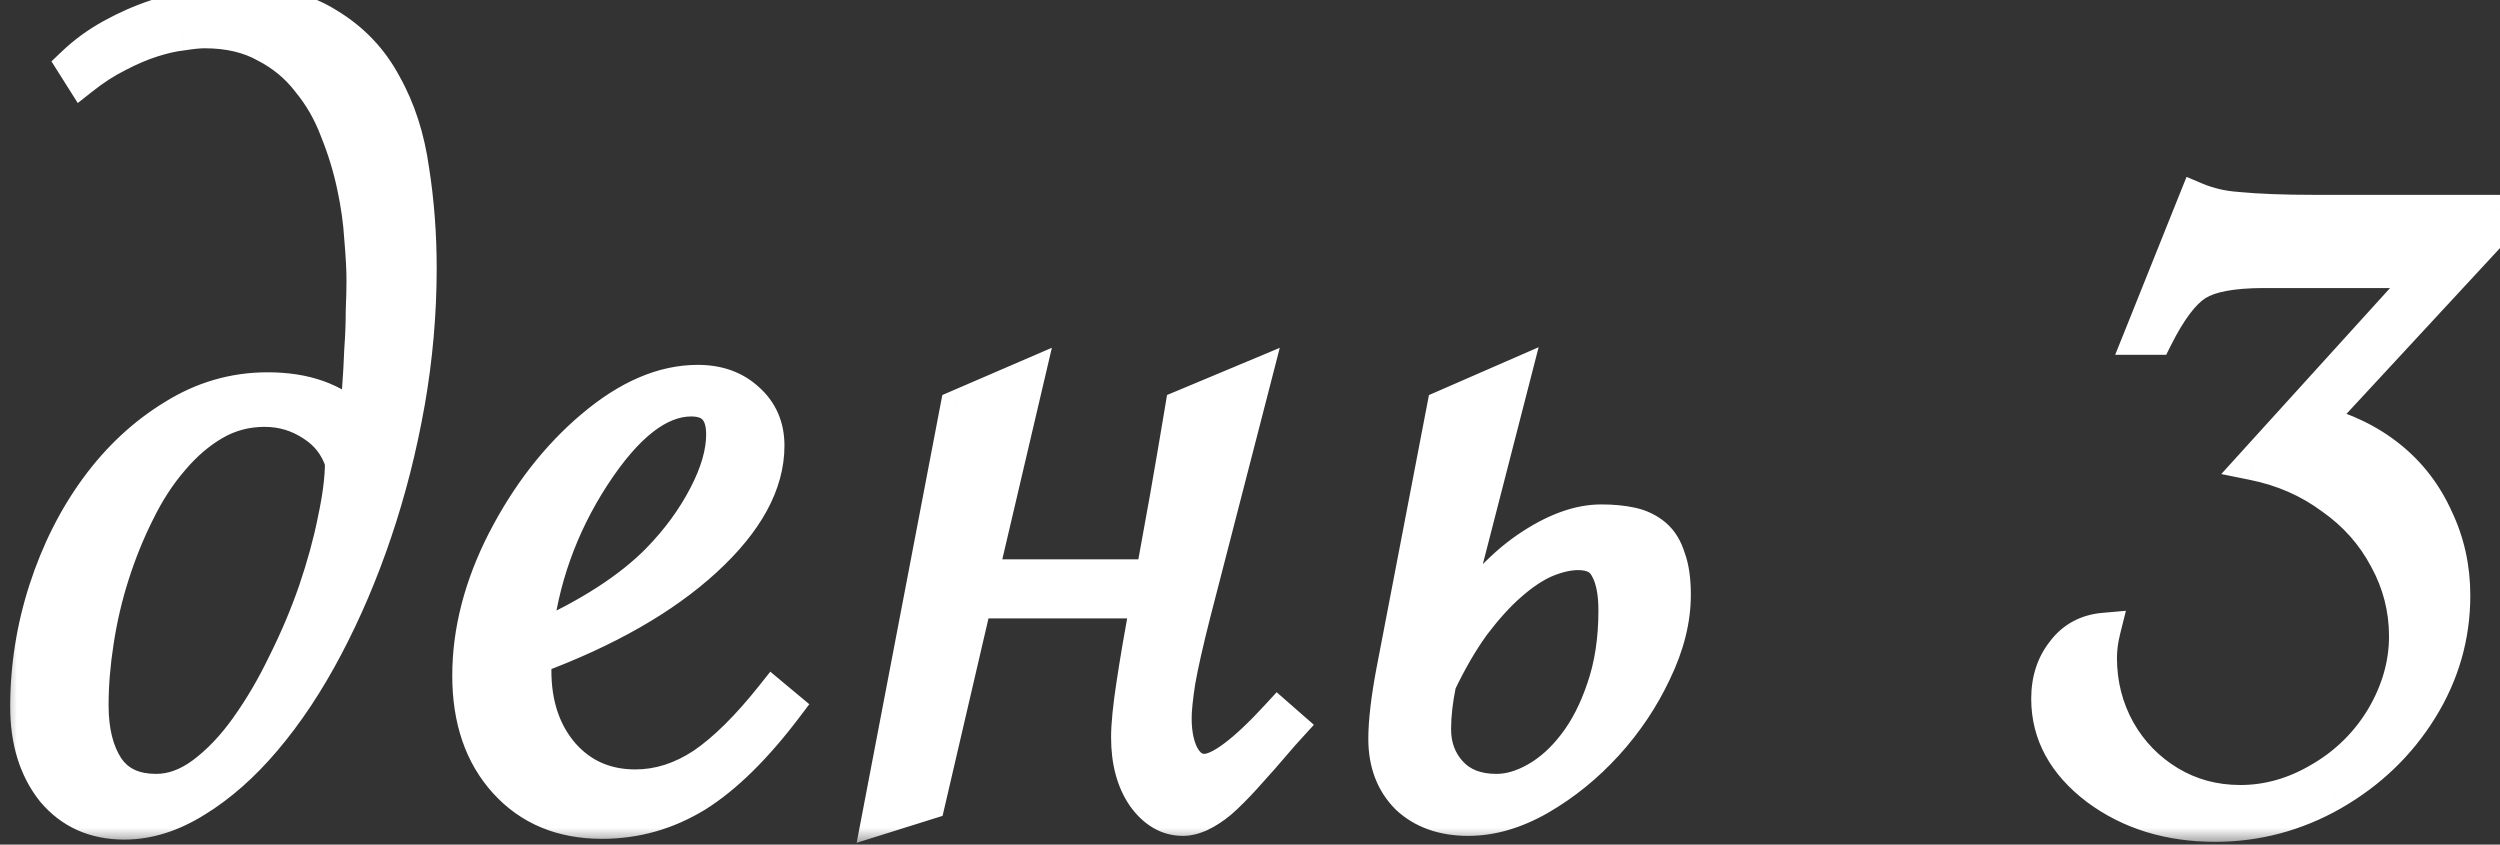
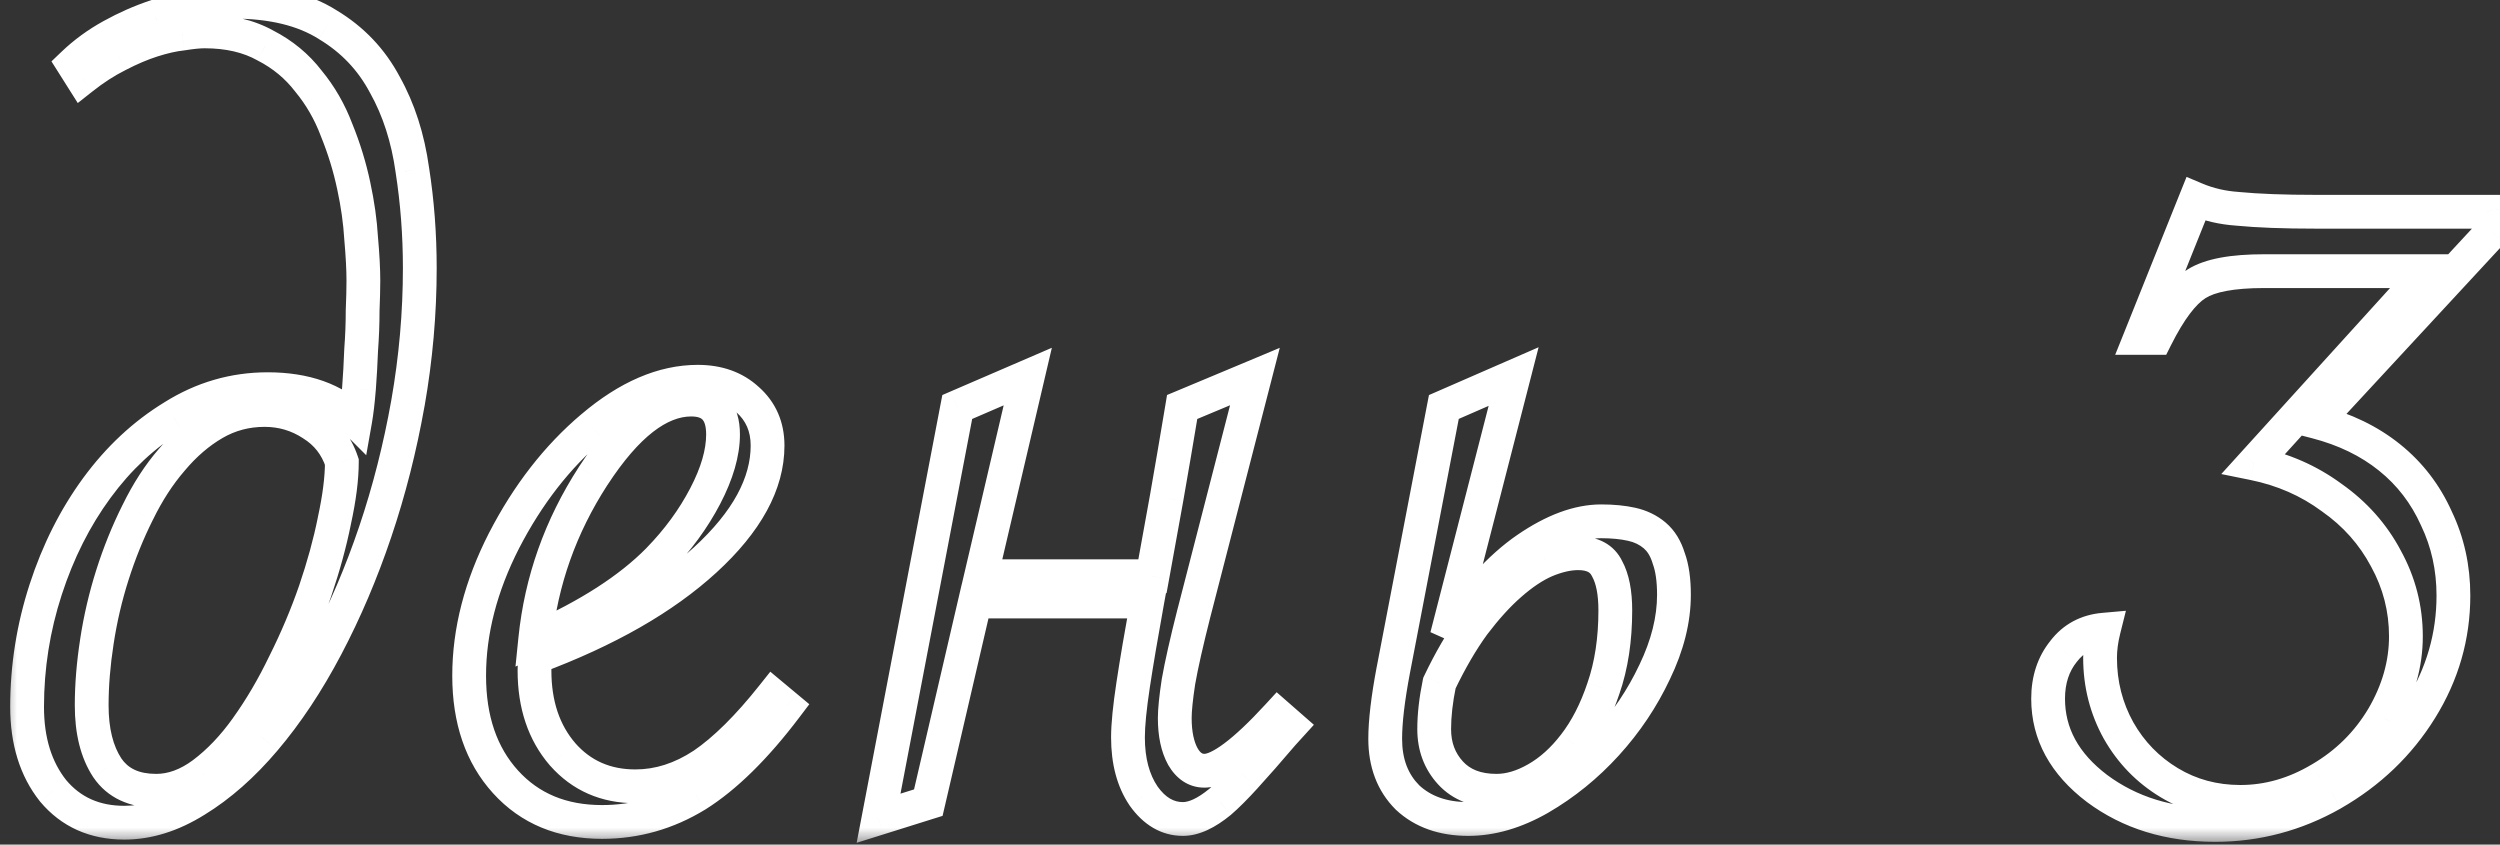
<svg xmlns="http://www.w3.org/2000/svg" width="74" height="25" viewBox="0 0 74 25" fill="none">
  <rect x="0" y="0" width="74" height="25" fill="#333333" stroke="none" />
  <mask id="path-1-outside-1_2144_3600" maskUnits="userSpaceOnUse" x="0" y="-1" width="75" height="26" fill="black">
    <rect fill="white" y="-1" width="75" height="26" />
    <path d="M3.681 24.352C2.802 24.352 2.099 24.037 1.571 23.407C1.059 22.762 0.802 21.935 0.802 20.924C0.802 19.737 0.985 18.58 1.352 17.452C1.718 16.324 2.223 15.321 2.868 14.442C3.512 13.563 4.267 12.86 5.131 12.332C5.995 11.79 6.925 11.52 7.921 11.52C9.035 11.52 9.899 11.827 10.514 12.442C10.558 12.193 10.595 11.886 10.624 11.52C10.653 11.139 10.675 10.751 10.69 10.355C10.719 9.959 10.734 9.579 10.734 9.212C10.748 8.846 10.756 8.546 10.756 8.312C10.756 7.975 10.734 7.557 10.69 7.059C10.661 6.561 10.587 6.041 10.47 5.499C10.353 4.942 10.185 4.393 9.965 3.851C9.76 3.309 9.481 2.826 9.13 2.401C8.793 1.961 8.368 1.61 7.855 1.346C7.357 1.068 6.757 0.929 6.054 0.929C5.893 0.929 5.673 0.951 5.395 0.995C5.131 1.024 4.838 1.09 4.516 1.192C4.193 1.295 3.849 1.441 3.483 1.632C3.131 1.808 2.78 2.035 2.428 2.313L2.165 1.896C2.501 1.573 2.882 1.295 3.307 1.061C3.732 0.826 4.164 0.636 4.604 0.489C5.043 0.328 5.46 0.218 5.856 0.16C6.266 0.086 6.61 0.05 6.889 0.05C8.046 0.05 8.983 0.277 9.701 0.731C10.434 1.17 10.998 1.764 11.393 2.511C11.803 3.243 12.074 4.085 12.206 5.038C12.352 5.975 12.426 6.942 12.426 7.938C12.426 9.271 12.309 10.604 12.074 11.937C11.84 13.255 11.518 14.523 11.107 15.738C10.697 16.954 10.214 18.089 9.657 19.144C9.101 20.199 8.493 21.114 7.833 21.891C7.189 22.652 6.508 23.253 5.79 23.692C5.087 24.132 4.384 24.352 3.681 24.352ZM10.119 13.673C9.958 13.19 9.665 12.816 9.24 12.552C8.815 12.274 8.346 12.135 7.833 12.135C7.292 12.135 6.793 12.267 6.339 12.53C5.885 12.794 5.468 13.153 5.087 13.607C4.706 14.046 4.369 14.566 4.076 15.167C3.783 15.753 3.534 16.368 3.329 17.013C3.124 17.657 2.97 18.316 2.868 18.99C2.765 19.649 2.714 20.279 2.714 20.88C2.714 21.642 2.868 22.257 3.175 22.726C3.483 23.18 3.966 23.407 4.625 23.407C5.094 23.407 5.556 23.238 6.01 22.901C6.479 22.55 6.911 22.096 7.306 21.539C7.716 20.968 8.09 20.331 8.427 19.627C8.778 18.924 9.079 18.214 9.328 17.496C9.577 16.764 9.767 16.068 9.899 15.409C10.045 14.735 10.119 14.156 10.119 13.673ZM22.874 20.594L23.27 20.924C22.361 22.125 21.475 22.997 20.611 23.539C19.747 24.066 18.816 24.33 17.82 24.33C16.634 24.33 15.682 23.934 14.964 23.143C14.246 22.352 13.887 21.305 13.887 20.001C13.887 18.683 14.231 17.35 14.92 16.002C15.623 14.64 16.495 13.519 17.535 12.64C18.589 11.747 19.629 11.3 20.655 11.3C21.255 11.3 21.746 11.476 22.127 11.827C22.523 12.179 22.72 12.633 22.72 13.19C22.72 14.317 22.105 15.445 20.875 16.573C19.644 17.701 17.967 18.661 15.843 19.452C15.828 19.569 15.821 19.701 15.821 19.847C15.821 20.858 16.099 21.686 16.656 22.33C17.212 22.96 17.93 23.275 18.809 23.275C19.498 23.275 20.164 23.062 20.809 22.638C21.453 22.198 22.142 21.517 22.874 20.594ZM15.843 18.924C17.425 18.221 18.641 17.438 19.49 16.573C20.061 15.987 20.523 15.357 20.875 14.684C21.226 14.01 21.402 13.402 21.402 12.86C21.402 12.171 21.087 11.827 20.457 11.827C19.505 11.827 18.538 12.582 17.557 14.09C16.59 15.585 16.019 17.196 15.843 18.924ZM34.992 12.047L37.145 11.146L35.344 18.133C35.124 18.998 34.97 19.679 34.882 20.177C34.809 20.66 34.773 21.019 34.773 21.253C34.773 21.722 34.853 22.103 35.014 22.396C35.175 22.674 35.388 22.814 35.651 22.814C36.105 22.814 36.831 22.271 37.827 21.188L38.178 21.495L37.959 21.737C37.534 22.235 37.167 22.652 36.86 22.989C36.567 23.311 36.318 23.561 36.113 23.736C35.703 24.073 35.336 24.242 35.014 24.242C34.56 24.242 34.172 24.015 33.85 23.561C33.542 23.106 33.388 22.528 33.388 21.825C33.388 21.459 33.44 20.939 33.542 20.265C33.645 19.591 33.784 18.77 33.959 17.804H28.862L27.477 23.758L26.005 24.22L28.334 12.047L30.422 11.146L29.038 17.057H34.113C34.245 16.339 34.384 15.57 34.531 14.749C34.677 13.915 34.831 13.014 34.992 12.047ZM47.396 15.431C47.733 15.431 48.033 15.46 48.297 15.519C48.56 15.577 48.788 15.687 48.978 15.848C49.169 16.009 49.308 16.236 49.395 16.529C49.498 16.808 49.549 17.166 49.549 17.606C49.549 18.338 49.359 19.1 48.978 19.891C48.612 20.668 48.136 21.378 47.55 22.023C46.964 22.667 46.305 23.202 45.572 23.627C44.855 24.037 44.151 24.242 43.463 24.242C42.716 24.242 42.115 24.029 41.661 23.605C41.222 23.165 41.002 22.586 41.002 21.869C41.002 21.356 41.083 20.675 41.244 19.825L42.738 12.047L44.803 11.146L42.826 18.836C43.617 17.65 44.408 16.786 45.199 16.244C45.99 15.702 46.722 15.431 47.396 15.431ZM42.452 21.583C42.452 22.096 42.613 22.528 42.935 22.879C43.258 23.231 43.712 23.407 44.298 23.407C44.679 23.407 45.074 23.29 45.484 23.055C45.895 22.821 46.268 22.484 46.605 22.044C46.956 21.59 47.242 21.034 47.462 20.375C47.696 19.701 47.813 18.932 47.813 18.067C47.813 17.54 47.733 17.13 47.572 16.837C47.425 16.529 47.14 16.375 46.715 16.375C46.422 16.375 46.1 16.449 45.748 16.595C45.411 16.742 45.06 16.976 44.693 17.298C44.342 17.606 43.983 18.002 43.617 18.485C43.265 18.968 42.928 19.547 42.606 20.221C42.503 20.719 42.452 21.173 42.452 21.583ZM73.764 6.861L68.556 12.486C69.406 12.706 70.131 13.058 70.731 13.541C71.332 14.024 71.793 14.625 72.116 15.343C72.453 16.046 72.621 16.808 72.621 17.628C72.621 18.829 72.299 19.95 71.654 20.99C71.01 22.03 70.138 22.865 69.04 23.495C67.956 24.11 66.798 24.418 65.568 24.418C64.206 24.418 63.041 24.059 62.074 23.341C61.107 22.608 60.624 21.722 60.624 20.682C60.624 20.125 60.778 19.657 61.085 19.276C61.378 18.895 61.774 18.683 62.272 18.639C62.199 18.932 62.162 19.21 62.162 19.474C62.162 20.25 62.345 20.968 62.711 21.627C63.078 22.271 63.576 22.784 64.206 23.165C64.835 23.546 65.539 23.736 66.315 23.736C67.135 23.736 67.926 23.509 68.688 23.055C69.464 22.601 70.08 21.993 70.534 21.231C70.988 20.455 71.215 19.657 71.215 18.836C71.215 18.016 71.017 17.247 70.622 16.529C70.241 15.812 69.706 15.211 69.018 14.727C68.344 14.229 67.575 13.893 66.71 13.717L71.874 8.026H68.117H67.018C66.081 8.026 65.414 8.15 65.019 8.399C64.623 8.648 64.22 9.183 63.81 10.003H63.349L64.997 5.895C65.377 6.056 65.788 6.151 66.227 6.18C66.828 6.239 67.604 6.268 68.556 6.268H73.61L73.764 6.861Z" />
  </mask>
-   <path d="M3.681 24.352C2.802 24.352 2.099 24.037 1.571 23.407C1.059 22.762 0.802 21.935 0.802 20.924C0.802 19.737 0.985 18.58 1.352 17.452C1.718 16.324 2.223 15.321 2.868 14.442C3.512 13.563 4.267 12.86 5.131 12.332C5.995 11.79 6.925 11.52 7.921 11.52C9.035 11.52 9.899 11.827 10.514 12.442C10.558 12.193 10.595 11.886 10.624 11.52C10.653 11.139 10.675 10.751 10.69 10.355C10.719 9.959 10.734 9.579 10.734 9.212C10.748 8.846 10.756 8.546 10.756 8.312C10.756 7.975 10.734 7.557 10.69 7.059C10.661 6.561 10.587 6.041 10.47 5.499C10.353 4.942 10.185 4.393 9.965 3.851C9.76 3.309 9.481 2.826 9.13 2.401C8.793 1.961 8.368 1.61 7.855 1.346C7.357 1.068 6.757 0.929 6.054 0.929C5.893 0.929 5.673 0.951 5.395 0.995C5.131 1.024 4.838 1.09 4.516 1.192C4.193 1.295 3.849 1.441 3.483 1.632C3.131 1.808 2.78 2.035 2.428 2.313L2.165 1.896C2.501 1.573 2.882 1.295 3.307 1.061C3.732 0.826 4.164 0.636 4.604 0.489C5.043 0.328 5.46 0.218 5.856 0.16C6.266 0.086 6.61 0.05 6.889 0.05C8.046 0.05 8.983 0.277 9.701 0.731C10.434 1.17 10.998 1.764 11.393 2.511C11.803 3.243 12.074 4.085 12.206 5.038C12.352 5.975 12.426 6.942 12.426 7.938C12.426 9.271 12.309 10.604 12.074 11.937C11.84 13.255 11.518 14.523 11.107 15.738C10.697 16.954 10.214 18.089 9.657 19.144C9.101 20.199 8.493 21.114 7.833 21.891C7.189 22.652 6.508 23.253 5.79 23.692C5.087 24.132 4.384 24.352 3.681 24.352ZM10.119 13.673C9.958 13.19 9.665 12.816 9.24 12.552C8.815 12.274 8.346 12.135 7.833 12.135C7.292 12.135 6.793 12.267 6.339 12.53C5.885 12.794 5.468 13.153 5.087 13.607C4.706 14.046 4.369 14.566 4.076 15.167C3.783 15.753 3.534 16.368 3.329 17.013C3.124 17.657 2.97 18.316 2.868 18.99C2.765 19.649 2.714 20.279 2.714 20.88C2.714 21.642 2.868 22.257 3.175 22.726C3.483 23.18 3.966 23.407 4.625 23.407C5.094 23.407 5.556 23.238 6.01 22.901C6.479 22.55 6.911 22.096 7.306 21.539C7.716 20.968 8.09 20.331 8.427 19.627C8.778 18.924 9.079 18.214 9.328 17.496C9.577 16.764 9.767 16.068 9.899 15.409C10.045 14.735 10.119 14.156 10.119 13.673ZM22.874 20.594L23.27 20.924C22.361 22.125 21.475 22.997 20.611 23.539C19.747 24.066 18.816 24.33 17.82 24.33C16.634 24.33 15.682 23.934 14.964 23.143C14.246 22.352 13.887 21.305 13.887 20.001C13.887 18.683 14.231 17.35 14.92 16.002C15.623 14.64 16.495 13.519 17.535 12.64C18.589 11.747 19.629 11.3 20.655 11.3C21.255 11.3 21.746 11.476 22.127 11.827C22.523 12.179 22.72 12.633 22.72 13.19C22.72 14.317 22.105 15.445 20.875 16.573C19.644 17.701 17.967 18.661 15.843 19.452C15.828 19.569 15.821 19.701 15.821 19.847C15.821 20.858 16.099 21.686 16.656 22.33C17.212 22.96 17.93 23.275 18.809 23.275C19.498 23.275 20.164 23.062 20.809 22.638C21.453 22.198 22.142 21.517 22.874 20.594ZM15.843 18.924C17.425 18.221 18.641 17.438 19.49 16.573C20.061 15.987 20.523 15.357 20.875 14.684C21.226 14.01 21.402 13.402 21.402 12.86C21.402 12.171 21.087 11.827 20.457 11.827C19.505 11.827 18.538 12.582 17.557 14.09C16.59 15.585 16.019 17.196 15.843 18.924ZM34.992 12.047L37.145 11.146L35.344 18.133C35.124 18.998 34.97 19.679 34.882 20.177C34.809 20.66 34.773 21.019 34.773 21.253C34.773 21.722 34.853 22.103 35.014 22.396C35.175 22.674 35.388 22.814 35.651 22.814C36.105 22.814 36.831 22.271 37.827 21.188L38.178 21.495L37.959 21.737C37.534 22.235 37.167 22.652 36.86 22.989C36.567 23.311 36.318 23.561 36.113 23.736C35.703 24.073 35.336 24.242 35.014 24.242C34.56 24.242 34.172 24.015 33.85 23.561C33.542 23.106 33.388 22.528 33.388 21.825C33.388 21.459 33.44 20.939 33.542 20.265C33.645 19.591 33.784 18.77 33.959 17.804H28.862L27.477 23.758L26.005 24.22L28.334 12.047L30.422 11.146L29.038 17.057H34.113C34.245 16.339 34.384 15.57 34.531 14.749C34.677 13.915 34.831 13.014 34.992 12.047ZM47.396 15.431C47.733 15.431 48.033 15.46 48.297 15.519C48.56 15.577 48.788 15.687 48.978 15.848C49.169 16.009 49.308 16.236 49.395 16.529C49.498 16.808 49.549 17.166 49.549 17.606C49.549 18.338 49.359 19.1 48.978 19.891C48.612 20.668 48.136 21.378 47.55 22.023C46.964 22.667 46.305 23.202 45.572 23.627C44.855 24.037 44.151 24.242 43.463 24.242C42.716 24.242 42.115 24.029 41.661 23.605C41.222 23.165 41.002 22.586 41.002 21.869C41.002 21.356 41.083 20.675 41.244 19.825L42.738 12.047L44.803 11.146L42.826 18.836C43.617 17.65 44.408 16.786 45.199 16.244C45.99 15.702 46.722 15.431 47.396 15.431ZM42.452 21.583C42.452 22.096 42.613 22.528 42.935 22.879C43.258 23.231 43.712 23.407 44.298 23.407C44.679 23.407 45.074 23.29 45.484 23.055C45.895 22.821 46.268 22.484 46.605 22.044C46.956 21.59 47.242 21.034 47.462 20.375C47.696 19.701 47.813 18.932 47.813 18.067C47.813 17.54 47.733 17.13 47.572 16.837C47.425 16.529 47.14 16.375 46.715 16.375C46.422 16.375 46.1 16.449 45.748 16.595C45.411 16.742 45.06 16.976 44.693 17.298C44.342 17.606 43.983 18.002 43.617 18.485C43.265 18.968 42.928 19.547 42.606 20.221C42.503 20.719 42.452 21.173 42.452 21.583ZM73.764 6.861L68.556 12.486C69.406 12.706 70.131 13.058 70.731 13.541C71.332 14.024 71.793 14.625 72.116 15.343C72.453 16.046 72.621 16.808 72.621 17.628C72.621 18.829 72.299 19.95 71.654 20.99C71.01 22.03 70.138 22.865 69.04 23.495C67.956 24.11 66.798 24.418 65.568 24.418C64.206 24.418 63.041 24.059 62.074 23.341C61.107 22.608 60.624 21.722 60.624 20.682C60.624 20.125 60.778 19.657 61.085 19.276C61.378 18.895 61.774 18.683 62.272 18.639C62.199 18.932 62.162 19.21 62.162 19.474C62.162 20.25 62.345 20.968 62.711 21.627C63.078 22.271 63.576 22.784 64.206 23.165C64.835 23.546 65.539 23.736 66.315 23.736C67.135 23.736 67.926 23.509 68.688 23.055C69.464 22.601 70.08 21.993 70.534 21.231C70.988 20.455 71.215 19.657 71.215 18.836C71.215 18.016 71.017 17.247 70.622 16.529C70.241 15.812 69.706 15.211 69.018 14.727C68.344 14.229 67.575 13.893 66.71 13.717L71.874 8.026H68.117H67.018C66.081 8.026 65.414 8.15 65.019 8.399C64.623 8.648 64.22 9.183 63.81 10.003H63.349L64.997 5.895C65.377 6.056 65.788 6.151 66.227 6.18C66.828 6.239 67.604 6.268 68.556 6.268H73.61L73.764 6.861Z" fill="white" />
  <path d="M1.571 23.407L1.18 23.718L1.188 23.728L1.571 23.407ZM1.352 17.452L0.876 17.298L1.352 17.452ZM5.131 12.332L5.391 12.759L5.396 12.756L5.131 12.332ZM10.514 12.442L10.161 12.796L10.84 13.475L11.007 12.529L10.514 12.442ZM10.624 11.52L11.122 11.559L11.123 11.558L10.624 11.52ZM10.69 10.355L10.191 10.318L10.191 10.327L10.19 10.336L10.69 10.355ZM10.734 9.212L10.234 9.192L10.234 9.202V9.212H10.734ZM10.69 7.059L10.191 7.088L10.191 7.096L10.192 7.103L10.69 7.059ZM10.47 5.499L9.981 5.602L9.982 5.605L10.47 5.499ZM9.965 3.851L9.497 4.028L9.501 4.039L9.965 3.851ZM9.13 2.401L8.733 2.705L8.739 2.712L8.745 2.72L9.13 2.401ZM7.855 1.346L7.612 1.783L7.619 1.787L7.627 1.791L7.855 1.346ZM5.395 0.995L5.45 1.492L5.461 1.49L5.473 1.489L5.395 0.995ZM3.483 1.632L3.707 2.079L3.714 2.075L3.483 1.632ZM2.428 2.313L2.005 2.58L2.302 3.05L2.739 2.705L2.428 2.313ZM2.165 1.896L1.819 1.534L1.523 1.817L1.742 2.163L2.165 1.896ZM4.604 0.489L4.762 0.964L4.769 0.961L4.776 0.959L4.604 0.489ZM5.856 0.16L5.929 0.654L5.937 0.653L5.944 0.652L5.856 0.16ZM9.701 0.731L9.434 1.154L9.444 1.16L9.701 0.731ZM11.393 2.511L10.951 2.745L10.957 2.755L11.393 2.511ZM12.206 5.038L11.711 5.106L11.712 5.115L12.206 5.038ZM12.074 11.937L12.566 12.024L12.567 12.024L12.074 11.937ZM7.833 21.891L7.452 21.567L7.452 21.568L7.833 21.891ZM5.79 23.692L5.529 23.266L5.525 23.268L5.79 23.692ZM10.119 13.673H10.619V13.592L10.593 13.515L10.119 13.673ZM9.24 12.552L8.966 12.971L8.976 12.977L9.24 12.552ZM5.087 13.607L5.465 13.934L5.47 13.928L5.087 13.607ZM4.076 15.167L4.523 15.391L4.526 15.386L4.076 15.167ZM2.868 18.99L3.362 19.067L3.362 19.066L2.868 18.99ZM3.175 22.726L2.757 23L2.761 23.006L3.175 22.726ZM6.01 22.901L6.308 23.303L6.31 23.301L6.01 22.901ZM7.306 21.539L6.9 21.247L6.899 21.25L7.306 21.539ZM8.427 19.627L7.979 19.404L7.976 19.411L8.427 19.627ZM9.328 17.496L9.8 17.66L9.801 17.657L9.328 17.496ZM9.899 15.409L9.41 15.303L9.409 15.311L9.899 15.409ZM3.681 23.852C2.938 23.852 2.38 23.593 1.955 23.086L1.188 23.728C1.818 24.48 2.666 24.852 3.681 24.852V23.852ZM1.963 23.096C1.535 22.558 1.302 21.848 1.302 20.924H0.302C0.302 22.021 0.582 22.966 1.18 23.718L1.963 23.096ZM1.302 20.924C1.302 19.79 1.477 18.685 1.827 17.607L0.876 17.298C0.494 18.476 0.302 19.685 0.302 20.924H1.302ZM1.827 17.607C2.178 16.525 2.66 15.57 3.271 14.738L2.464 14.146C1.786 15.072 1.257 16.124 0.876 17.298L1.827 17.607ZM3.271 14.738C3.88 13.907 4.587 13.25 5.391 12.759L4.87 11.906C3.946 12.47 3.145 13.219 2.464 14.146L3.271 14.738ZM5.396 12.756C6.183 12.263 7.022 12.02 7.921 12.02V11.02C6.829 11.02 5.807 11.318 4.865 11.909L5.396 12.756ZM7.921 12.02C8.941 12.02 9.663 12.299 10.161 12.796L10.868 12.089C10.134 11.355 9.128 11.02 7.921 11.02V12.02ZM11.007 12.529C11.054 12.259 11.092 11.935 11.122 11.559L10.126 11.48C10.097 11.836 10.062 12.127 10.022 12.355L11.007 12.529ZM11.123 11.558C11.152 11.17 11.175 10.775 11.19 10.373L10.19 10.336C10.176 10.726 10.154 11.107 10.126 11.481L11.123 11.558ZM11.189 10.392C11.219 9.985 11.234 9.592 11.234 9.212H10.234C10.234 9.565 10.22 9.934 10.191 10.318L11.189 10.392ZM11.233 9.232C11.248 8.863 11.256 8.555 11.256 8.312H10.256C10.256 8.537 10.249 8.83 10.234 9.192L11.233 9.232ZM11.256 8.312C11.256 7.955 11.233 7.522 11.188 7.015L10.192 7.103C10.235 7.593 10.256 7.994 10.256 8.312H11.256ZM11.189 7.03C11.158 6.503 11.081 5.958 10.959 5.393L9.982 5.605C10.094 6.124 10.163 6.619 10.191 7.088L11.189 7.03ZM10.96 5.396C10.836 4.81 10.659 4.232 10.428 3.663L9.501 4.039C9.71 4.554 9.87 5.075 9.981 5.602L10.96 5.396ZM10.432 3.674C10.209 3.083 9.903 2.551 9.515 2.082L8.745 2.72C9.059 3.1 9.311 3.535 9.497 4.028L10.432 3.674ZM9.527 2.097C9.143 1.596 8.66 1.198 8.084 0.902L7.627 1.791C8.077 2.022 8.443 2.327 8.733 2.705L9.527 2.097ZM8.099 0.91C7.511 0.581 6.823 0.429 6.054 0.429V1.429C6.691 1.429 7.204 1.555 7.612 1.783L8.099 0.91ZM6.054 0.429C5.854 0.429 5.605 0.455 5.317 0.501L5.473 1.489C5.741 1.446 5.931 1.429 6.054 1.429V0.429ZM5.339 0.498C5.035 0.531 4.71 0.606 4.364 0.716L4.667 1.669C4.966 1.574 5.226 1.516 5.45 1.492L5.339 0.498ZM4.364 0.716C4.009 0.829 3.639 0.987 3.252 1.188L3.714 2.075C4.06 1.895 4.377 1.761 4.667 1.669L4.364 0.716ZM3.259 1.185C2.873 1.378 2.493 1.624 2.118 1.921L2.739 2.705C3.067 2.445 3.39 2.237 3.707 2.079L3.259 1.185ZM2.851 2.046L2.587 1.629L1.742 2.163L2.005 2.58L2.851 2.046ZM2.51 2.257C2.815 1.966 3.16 1.713 3.549 1.498L3.066 0.623C2.604 0.877 2.188 1.181 1.819 1.534L2.51 2.257ZM3.549 1.498C3.948 1.278 4.352 1.1 4.762 0.964L4.445 0.015C3.976 0.171 3.516 0.374 3.066 0.623L3.549 1.498ZM4.776 0.959C5.188 0.807 5.573 0.707 5.929 0.654L5.783 -0.335C5.348 -0.271 4.898 -0.151 4.431 0.02L4.776 0.959ZM5.944 0.652C6.338 0.582 6.65 0.55 6.889 0.55V-0.45C6.57 -0.45 6.194 -0.409 5.768 -0.333L5.944 0.652ZM6.889 0.55C7.984 0.55 8.82 0.765 9.434 1.153L9.968 0.308C9.147 -0.212 8.107 -0.45 6.889 -0.45V0.55ZM9.444 1.16C10.099 1.553 10.599 2.079 10.951 2.745L11.835 2.277C11.396 1.448 10.768 0.788 9.958 0.302L9.444 1.16ZM10.957 2.755C11.332 3.426 11.586 4.207 11.711 5.106L12.701 4.969C12.562 3.964 12.274 3.061 11.829 2.266L10.957 2.755ZM11.712 5.115C11.854 6.026 11.926 6.966 11.926 7.938H12.926C12.926 6.917 12.851 5.925 12.7 4.96L11.712 5.115ZM11.926 7.938C11.926 9.242 11.811 10.546 11.582 11.85L12.567 12.024C12.806 10.662 12.926 9.3 12.926 7.938H11.926ZM11.582 11.85C11.352 13.144 11.036 14.387 10.634 15.579L11.581 15.898C12 14.658 12.328 13.366 12.566 12.024L11.582 11.85ZM10.634 15.579C10.231 16.771 9.758 17.881 9.215 18.911L10.099 19.377C10.669 18.297 11.163 17.137 11.581 15.898L10.634 15.579ZM9.215 18.911C8.673 19.939 8.084 20.823 7.452 21.567L8.215 22.214C8.901 21.406 9.529 20.459 10.099 19.377L9.215 18.911ZM7.452 21.568C6.835 22.296 6.194 22.859 5.529 23.266L6.051 24.119C6.822 23.647 7.542 23.009 8.215 22.214L7.452 21.568ZM5.525 23.268C4.887 23.667 4.274 23.852 3.681 23.852V24.852C4.493 24.852 5.287 24.596 6.055 24.116L5.525 23.268ZM10.593 13.515C10.396 12.923 10.03 12.454 9.503 12.127L8.976 12.977C9.3 13.178 9.519 13.456 9.644 13.831L10.593 13.515ZM9.514 12.134C9.007 11.802 8.443 11.635 7.833 11.635V12.635C8.25 12.635 8.623 12.746 8.966 12.97L9.514 12.134ZM7.833 11.635C7.206 11.635 6.621 11.789 6.088 12.098L6.59 12.963C6.966 12.745 7.377 12.635 7.833 12.635V11.635ZM6.088 12.098C5.578 12.394 5.117 12.793 4.704 13.286L5.47 13.928C5.818 13.513 6.192 13.194 6.59 12.963L6.088 12.098ZM4.709 13.28C4.296 13.756 3.936 14.314 3.627 14.948L4.526 15.386C4.802 14.819 5.116 14.337 5.465 13.934L4.709 13.28ZM3.629 14.943C3.324 15.553 3.065 16.193 2.853 16.861L3.806 17.164C4.003 16.544 4.242 15.953 4.523 15.391L3.629 14.943ZM2.853 16.861C2.64 17.531 2.48 18.215 2.373 18.915L3.362 19.066C3.461 18.417 3.608 17.784 3.806 17.164L2.853 16.861ZM2.374 18.913C2.268 19.595 2.214 20.251 2.214 20.88H3.214C3.214 20.308 3.263 19.704 3.362 19.067L2.374 18.913ZM2.214 20.88C2.214 21.705 2.38 22.425 2.757 23L3.593 22.451C3.355 22.088 3.214 21.578 3.214 20.88H2.214ZM2.761 23.006C3.182 23.626 3.839 23.907 4.625 23.907V22.907C4.094 22.907 3.784 22.733 3.589 22.445L2.761 23.006ZM4.625 23.907C5.222 23.907 5.786 23.69 6.308 23.303L5.712 22.5C5.326 22.786 4.966 22.907 4.625 22.907V23.907ZM6.31 23.301C6.826 22.914 7.293 22.421 7.714 21.829L6.899 21.25C6.528 21.771 6.131 22.186 5.71 22.501L6.31 23.301ZM7.712 21.831C8.141 21.233 8.529 20.57 8.878 19.843L7.976 19.411C7.65 20.091 7.291 20.702 6.9 21.247L7.712 21.831ZM8.874 19.851C9.235 19.129 9.544 18.399 9.8 17.66L8.855 17.332C8.614 18.029 8.322 18.719 7.98 19.404L8.874 19.851ZM9.801 17.657C10.056 16.907 10.252 16.19 10.389 15.507L9.409 15.311C9.282 15.946 9.097 16.62 8.854 17.335L9.801 17.657ZM10.387 15.515C10.539 14.82 10.619 14.204 10.619 13.673H9.619C9.619 14.109 9.552 14.65 9.41 15.303L10.387 15.515ZM22.874 20.594L23.194 20.21L22.801 19.882L22.482 20.283L22.874 20.594ZM23.27 20.924L23.668 21.225L23.956 20.845L23.59 20.54L23.27 20.924ZM20.611 23.539L20.871 23.965L20.877 23.962L20.611 23.539ZM14.92 16.002L14.476 15.773L14.475 15.774L14.92 16.002ZM17.535 12.64L17.857 13.022L17.858 13.022L17.535 12.64ZM22.127 11.827L21.788 12.195L21.795 12.201L22.127 11.827ZM15.843 19.452L15.668 18.983L15.384 19.089L15.347 19.39L15.843 19.452ZM16.656 22.33L16.277 22.657L16.281 22.661L16.656 22.33ZM20.809 22.638L21.084 23.055L21.09 23.051L20.809 22.638ZM15.843 18.924L15.345 18.874L15.258 19.731L16.046 19.381L15.843 18.924ZM19.49 16.573L19.847 16.924L19.848 16.922L19.49 16.573ZM17.557 14.09L17.137 13.818L17.137 13.819L17.557 14.09ZM22.554 20.978L22.949 21.308L23.59 20.54L23.194 20.21L22.554 20.978ZM22.871 20.622C21.983 21.796 21.14 22.617 20.345 23.115L20.877 23.962C21.811 23.376 22.739 22.454 23.668 21.225L22.871 20.622ZM20.35 23.112C19.563 23.592 18.723 23.83 17.82 23.83V24.83C18.91 24.83 19.93 24.54 20.871 23.965L20.35 23.112ZM17.82 23.83C16.757 23.83 15.946 23.481 15.334 22.807L14.594 23.479C15.417 24.387 16.51 24.83 17.82 24.83V23.83ZM15.334 22.807C14.717 22.127 14.387 21.209 14.387 20.001H13.387C13.387 21.4 13.775 22.577 14.594 23.479L15.334 22.807ZM14.387 20.001C14.387 18.773 14.707 17.517 15.365 16.229L14.475 15.774C13.756 17.182 13.387 18.593 13.387 20.001H14.387ZM15.364 16.231C16.041 14.92 16.873 13.854 17.857 13.022L17.212 12.258C16.116 13.184 15.205 14.359 14.476 15.773L15.364 16.231ZM17.858 13.022C18.854 12.178 19.783 11.8 20.655 11.8V10.8C19.475 10.8 18.325 11.315 17.212 12.259L17.858 13.022ZM20.655 11.8C21.151 11.8 21.514 11.942 21.788 12.195L22.466 11.46C21.978 11.009 21.36 10.8 20.655 10.8V11.8ZM21.795 12.201C22.077 12.452 22.22 12.767 22.22 13.19H23.22C23.22 12.498 22.968 11.905 22.459 11.453L21.795 12.201ZM22.22 13.19C22.22 14.121 21.714 15.126 20.537 16.205L21.212 16.942C22.496 15.765 23.22 14.513 23.22 13.19H22.22ZM20.537 16.205C19.367 17.276 17.752 18.207 15.668 18.983L16.017 19.92C18.181 19.114 19.921 18.126 21.212 16.942L20.537 16.205ZM15.347 19.39C15.329 19.532 15.321 19.685 15.321 19.847H16.321C16.321 19.717 16.327 19.606 16.339 19.514L15.347 19.39ZM15.321 19.847C15.321 20.954 15.628 21.905 16.277 22.657L17.034 22.003C16.57 21.466 16.321 20.762 16.321 19.847H15.321ZM16.281 22.661C16.938 23.404 17.794 23.775 18.809 23.775V22.775C18.066 22.775 17.487 22.516 17.03 21.999L16.281 22.661ZM18.809 23.775C19.607 23.775 20.368 23.527 21.084 23.055L20.533 22.22C19.96 22.598 19.388 22.775 18.809 22.775V23.775ZM21.09 23.051C21.792 22.573 22.516 21.849 23.266 20.905L22.482 20.283C21.767 21.185 21.114 21.824 20.527 22.225L21.09 23.051ZM16.046 19.381C17.663 18.663 18.939 17.848 19.847 16.924L19.134 16.223C18.343 17.027 17.187 17.78 15.64 18.467L16.046 19.381ZM19.848 16.922C20.451 16.304 20.942 15.635 21.318 14.915L20.431 14.452C20.104 15.08 19.672 15.671 19.132 16.224L19.848 16.922ZM21.318 14.915C21.692 14.197 21.902 13.508 21.902 12.86H20.902C20.902 13.296 20.76 13.823 20.431 14.452L21.318 14.915ZM21.902 12.86C21.902 12.449 21.809 12.048 21.535 11.748C21.253 11.44 20.861 11.327 20.457 11.327V12.327C20.683 12.327 20.764 12.387 20.797 12.423C20.837 12.467 20.902 12.582 20.902 12.86H21.902ZM20.457 11.327C19.23 11.327 18.133 12.288 17.137 13.818L17.976 14.363C18.944 12.875 19.78 12.327 20.457 12.327V11.327ZM17.137 13.819C16.128 15.378 15.529 17.064 15.345 18.874L16.34 18.975C16.508 17.327 17.052 15.791 17.976 14.362L17.137 13.819ZM34.992 12.047L34.799 11.586L34.544 11.692L34.499 11.965L34.992 12.047ZM37.145 11.146L37.63 11.271L37.881 10.296L36.953 10.685L37.145 11.146ZM35.344 18.133L34.86 18.009L34.859 18.01L35.344 18.133ZM34.882 20.177L34.39 20.09L34.388 20.102L34.882 20.177ZM35.014 22.396L34.576 22.637L34.581 22.646L35.014 22.396ZM37.827 21.188L38.156 20.811L37.789 20.49L37.459 20.849L37.827 21.188ZM38.178 21.495L38.548 21.831L38.891 21.454L38.508 21.119L38.178 21.495ZM37.959 21.737L37.589 21.401L37.583 21.406L37.578 21.412L37.959 21.737ZM36.86 22.989L36.491 22.652L36.49 22.653L36.86 22.989ZM36.113 23.736L36.43 24.123L36.438 24.116L36.113 23.736ZM33.85 23.561L33.436 23.841L33.442 23.85L33.85 23.561ZM33.959 17.804L34.451 17.893L34.559 17.304H33.959V17.804ZM28.862 17.804V17.304H28.465L28.375 17.691L28.862 17.804ZM27.477 23.758L27.627 24.235L27.9 24.15L27.965 23.872L27.477 23.758ZM26.005 24.22L25.514 24.126L25.357 24.947L26.155 24.697L26.005 24.22ZM28.334 12.047L28.136 11.588L27.893 11.693L27.843 11.953L28.334 12.047ZM30.422 11.146L30.909 11.26L31.135 10.294L30.224 10.687L30.422 11.146ZM29.038 17.057L28.551 16.943L28.407 17.557H29.038V17.057ZM34.113 17.057V17.557H34.53L34.605 17.147L34.113 17.057ZM34.531 14.749L35.023 14.837L35.023 14.836L34.531 14.749ZM35.185 12.508L37.339 11.607L36.953 10.685L34.799 11.586L35.185 12.508ZM36.661 11.021L34.86 18.009L35.828 18.258L37.63 11.271L36.661 11.021ZM34.859 18.01C34.638 18.879 34.481 19.574 34.39 20.09L35.375 20.264C35.459 19.784 35.61 19.116 35.828 18.256L34.859 18.01ZM34.388 20.102C34.314 20.589 34.273 20.979 34.273 21.253H35.273C35.273 21.059 35.304 20.731 35.377 20.252L34.388 20.102ZM34.273 21.253C34.273 21.774 34.361 22.246 34.576 22.637L35.452 22.155C35.345 21.96 35.273 21.67 35.273 21.253H34.273ZM34.581 22.646C34.809 23.039 35.168 23.314 35.651 23.314V22.314C35.608 22.314 35.542 22.309 35.447 22.145L34.581 22.646ZM35.651 23.314C36.051 23.314 36.458 23.089 36.835 22.808C37.233 22.51 37.687 22.078 38.195 21.526L37.459 20.849C36.97 21.381 36.564 21.762 36.236 22.006C35.888 22.267 35.706 22.314 35.651 22.314V23.314ZM37.497 21.564L37.849 21.871L38.508 21.119L38.156 20.811L37.497 21.564ZM37.808 21.159L37.589 21.401L38.328 22.073L38.548 21.831L37.808 21.159ZM37.578 21.412C37.156 21.908 36.793 22.321 36.491 22.652L37.229 23.326C37.542 22.984 37.912 22.562 38.339 22.061L37.578 21.412ZM36.49 22.653C36.203 22.968 35.97 23.2 35.787 23.357L36.438 24.116C36.666 23.921 36.93 23.655 37.23 23.326L36.49 22.653ZM35.795 23.35C35.421 23.657 35.166 23.742 35.014 23.742V24.742C35.506 24.742 35.984 24.489 36.43 24.123L35.795 23.35ZM35.014 23.742C34.759 23.742 34.51 23.627 34.257 23.271L33.442 23.85C33.834 24.402 34.361 24.742 35.014 24.742V23.742ZM34.264 23.28C34.026 22.929 33.888 22.456 33.888 21.825H32.888C32.888 22.6 33.058 23.284 33.436 23.841L34.264 23.28ZM33.888 21.825C33.888 21.497 33.935 21.006 34.036 20.34L33.048 20.189C32.944 20.871 32.888 21.42 32.888 21.825H33.888ZM34.036 20.34C34.138 19.672 34.276 18.857 34.451 17.893L33.468 17.714C33.291 18.684 33.151 19.509 33.048 20.189L34.036 20.34ZM33.959 17.304H28.862V18.304H33.959V17.304ZM28.375 17.691L26.991 23.645L27.965 23.872L29.349 17.917L28.375 17.691ZM27.328 23.281L25.856 23.743L26.155 24.697L27.627 24.235L27.328 23.281ZM26.497 24.314L28.826 12.141L27.843 11.953L25.514 24.126L26.497 24.314ZM28.533 12.506L30.62 11.605L30.224 10.687L28.136 11.588L28.533 12.506ZM29.935 11.032L28.551 16.943L29.524 17.171L30.909 11.26L29.935 11.032ZM29.038 17.557H34.113V16.557H29.038V17.557ZM34.605 17.147C34.737 16.428 34.876 15.658 35.023 14.837L34.038 14.662C33.892 15.481 33.753 16.25 33.621 16.966L34.605 17.147ZM35.023 14.836C35.17 13.999 35.324 13.097 35.485 12.129L34.499 11.965C34.338 12.93 34.184 13.83 34.038 14.663L35.023 14.836ZM49.395 16.529L48.917 16.673L48.921 16.688L48.926 16.702L49.395 16.529ZM48.978 19.891L48.528 19.674L48.526 19.678L48.978 19.891ZM45.572 23.627L45.82 24.061L45.823 24.059L45.572 23.627ZM41.661 23.605L41.308 23.958L41.313 23.964L41.32 23.97L41.661 23.605ZM41.244 19.825L40.753 19.731L40.752 19.732L41.244 19.825ZM42.738 12.047L42.538 11.589L42.297 11.694L42.247 11.953L42.738 12.047ZM44.803 11.146L45.288 11.271L45.543 10.278L44.603 10.688L44.803 11.146ZM42.826 18.836L42.341 18.712L43.242 19.114L42.826 18.836ZM46.605 22.044L46.21 21.738L46.208 21.74L46.605 22.044ZM47.462 20.375L46.99 20.21L46.988 20.216L47.462 20.375ZM47.572 16.837L47.12 17.052L47.127 17.065L47.134 17.078L47.572 16.837ZM45.748 16.595L45.556 16.134L45.549 16.137L45.748 16.595ZM44.693 17.298L45.023 17.675L45.024 17.674L44.693 17.298ZM43.617 18.485L43.218 18.183L43.212 18.191L43.617 18.485ZM42.606 20.221L42.155 20.005L42.129 20.06L42.116 20.12L42.606 20.221ZM47.396 15.931C47.705 15.931 47.968 15.958 48.188 16.007L48.405 15.03C48.099 14.962 47.761 14.931 47.396 14.931V15.931ZM48.188 16.007C48.38 16.049 48.532 16.125 48.655 16.23L49.301 15.466C49.044 15.249 48.741 15.105 48.405 15.03L48.188 16.007ZM48.655 16.23C48.756 16.316 48.85 16.452 48.917 16.673L49.874 16.386C49.765 16.021 49.581 15.703 49.301 15.466L48.655 16.23ZM48.926 16.702C49.001 16.905 49.049 17.2 49.049 17.606H50.049C50.049 17.133 49.995 16.71 49.865 16.356L48.926 16.702ZM49.049 17.606C49.049 18.25 48.882 18.938 48.528 19.674L49.428 20.108C49.836 19.263 50.049 18.427 50.049 17.606H49.049ZM48.526 19.678C48.181 20.409 47.733 21.078 47.18 21.686L47.92 22.359C48.539 21.678 49.043 20.926 49.43 20.104L48.526 19.678ZM47.18 21.686C46.627 22.294 46.008 22.796 45.321 23.194L45.823 24.059C46.601 23.608 47.3 23.04 47.92 22.359L47.18 21.686ZM45.324 23.192C44.667 23.568 44.048 23.742 43.463 23.742V24.742C44.254 24.742 45.042 24.505 45.82 24.061L45.324 23.192ZM43.463 23.742C42.816 23.742 42.346 23.561 42.003 23.239L41.32 23.97C41.884 24.498 42.616 24.742 43.463 24.742V23.742ZM42.015 23.251C41.684 22.92 41.502 22.476 41.502 21.869H40.502C40.502 22.697 40.76 23.41 41.308 23.958L42.015 23.251ZM41.502 21.869C41.502 21.401 41.576 20.755 41.735 19.918L40.752 19.732C40.589 20.595 40.502 21.311 40.502 21.869H41.502ZM41.735 19.919L43.229 12.141L42.247 11.953L40.753 19.731L41.735 19.919ZM42.938 12.505L45.003 11.604L44.603 10.688L42.538 11.589L42.938 12.505ZM44.319 11.021L42.341 18.712L43.31 18.961L45.288 11.271L44.319 11.021ZM43.242 19.114C44.013 17.957 44.762 17.149 45.481 16.656L44.916 15.831C44.053 16.422 43.221 17.343 42.41 18.559L43.242 19.114ZM45.481 16.656C46.223 16.148 46.857 15.931 47.396 15.931V14.931C46.587 14.931 45.757 15.255 44.916 15.831L45.481 16.656ZM41.952 21.583C41.952 22.211 42.154 22.766 42.567 23.217L43.304 22.541C43.073 22.29 42.952 21.981 42.952 21.583H41.952ZM42.567 23.217C43.005 23.695 43.606 23.907 44.298 23.907V22.907C43.818 22.907 43.511 22.767 43.304 22.541L42.567 23.217ZM44.298 23.907C44.784 23.907 45.265 23.757 45.732 23.489L45.236 22.621C44.884 22.823 44.573 22.907 44.298 22.907V23.907ZM45.732 23.489C46.209 23.217 46.631 22.832 47.002 22.349L46.208 21.74C45.905 22.136 45.58 22.425 45.236 22.621L45.732 23.489ZM47 22.351C47.393 21.844 47.702 21.234 47.936 20.533L46.988 20.216C46.782 20.833 46.52 21.337 46.21 21.738L47 22.351ZM47.934 20.539C48.19 19.802 48.313 18.976 48.313 18.067H47.313C47.313 18.887 47.202 19.599 46.99 20.21L47.934 20.539ZM48.313 18.067C48.313 17.5 48.228 16.994 48.01 16.596L47.134 17.078C47.237 17.266 47.313 17.58 47.313 18.067H48.313ZM48.023 16.622C47.907 16.377 47.726 16.18 47.485 16.051C47.25 15.924 46.985 15.876 46.715 15.876V16.875C46.869 16.875 46.96 16.904 47.011 16.931C47.055 16.955 47.09 16.989 47.12 17.052L48.023 16.622ZM46.715 15.876C46.339 15.876 45.951 15.969 45.556 16.134L45.94 17.057C46.248 16.928 46.505 16.875 46.715 16.875V15.876ZM45.549 16.137C45.151 16.309 44.756 16.577 44.363 16.923L45.024 17.674C45.363 17.375 45.671 17.174 45.947 17.054L45.549 16.137ZM44.364 16.922C43.981 17.258 43.599 17.68 43.218 18.183L44.015 18.787C44.367 18.323 44.703 17.954 45.023 17.675L44.364 16.922ZM43.212 18.191C42.839 18.704 42.487 19.31 42.155 20.005L43.057 20.436C43.369 19.784 43.691 19.233 44.021 18.779L43.212 18.191ZM42.116 20.12C42.008 20.644 41.952 21.132 41.952 21.583H42.952C42.952 21.214 42.998 20.794 43.096 20.322L42.116 20.12ZM73.764 6.861L74.131 7.201L74.316 7L74.248 6.736L73.764 6.861ZM68.556 12.486L68.189 12.147L67.621 12.761L68.431 12.97L68.556 12.486ZM72.116 15.343L71.659 15.548L71.665 15.559L72.116 15.343ZM69.04 23.495L69.286 23.93L69.288 23.928L69.04 23.495ZM62.074 23.341L61.772 23.739L61.776 23.742L62.074 23.341ZM61.085 19.276L61.474 19.59L61.482 19.581L61.085 19.276ZM62.272 18.639L62.757 18.76L62.927 18.079L62.228 18.141L62.272 18.639ZM62.711 21.627L62.274 21.87L62.277 21.874L62.711 21.627ZM68.688 23.055L68.436 22.624L68.432 22.626L68.688 23.055ZM70.534 21.231L70.963 21.488L70.965 21.484L70.534 21.231ZM70.622 16.529L70.18 16.764L70.184 16.771L70.622 16.529ZM69.018 14.727L68.72 15.13L68.73 15.137L69.018 14.727ZM66.71 13.717L66.34 13.381L65.75 14.032L66.611 14.207L66.71 13.717ZM71.874 8.026L72.244 8.362L73.003 7.526H71.874V8.026ZM63.81 10.003V10.503H64.119L64.257 10.227L63.81 10.003ZM63.349 10.003L62.885 9.817L62.609 10.503H63.349V10.003ZM64.997 5.895L65.191 5.434L64.722 5.236L64.532 5.708L64.997 5.895ZM66.227 6.18L66.276 5.683L66.268 5.682L66.26 5.681L66.227 6.18ZM73.61 6.268L74.094 6.143L73.997 5.768H73.61V6.268ZM73.397 6.522L68.189 12.147L68.923 12.826L74.131 7.201L73.397 6.522ZM68.431 12.97C69.221 13.175 69.88 13.497 70.418 13.931L71.045 13.152C70.382 12.618 69.59 12.237 68.681 12.002L68.431 12.97ZM70.418 13.931C70.956 14.363 71.369 14.9 71.66 15.548L72.572 15.138C72.218 14.35 71.708 13.685 71.045 13.152L70.418 13.931ZM71.665 15.559C71.968 16.191 72.121 16.878 72.121 17.628H73.121C73.121 16.737 72.938 15.901 72.567 15.127L71.665 15.559ZM72.121 17.628C72.121 18.734 71.826 19.764 71.229 20.726L72.079 21.253C72.772 20.136 73.121 18.924 73.121 17.628H72.121ZM71.229 20.726C70.63 21.693 69.82 22.471 68.791 23.061L69.288 23.928C70.456 23.259 71.389 22.366 72.079 21.253L71.229 20.726ZM68.793 23.06C67.783 23.633 66.711 23.918 65.568 23.918V24.918C66.886 24.918 68.128 24.587 69.286 23.93L68.793 23.06ZM65.568 23.918C64.298 23.918 63.242 23.585 62.372 22.939L61.776 23.742C62.84 24.532 64.113 24.918 65.568 24.918V23.918ZM62.376 22.942C61.511 22.287 61.124 21.538 61.124 20.682H60.124C60.124 21.906 60.704 22.93 61.772 23.739L62.376 22.942ZM61.124 20.682C61.124 20.223 61.248 19.87 61.474 19.59L60.697 18.962C60.307 19.444 60.124 20.028 60.124 20.682H61.124ZM61.482 19.581C61.686 19.316 61.951 19.169 62.316 19.137L62.228 18.141C61.597 18.196 61.071 18.474 60.689 18.971L61.482 19.581ZM61.787 18.517C61.705 18.844 61.662 19.164 61.662 19.474H62.662C62.662 19.256 62.692 19.019 62.757 18.76L61.787 18.517ZM61.662 19.474C61.662 20.332 61.866 21.134 62.274 21.87L63.148 21.384C62.825 20.802 62.662 20.168 62.662 19.474H61.662ZM62.277 21.874C62.685 22.592 63.243 23.168 63.947 23.593L64.464 22.737C63.908 22.401 63.47 21.951 63.146 21.38L62.277 21.874ZM63.947 23.593C64.659 24.024 65.453 24.236 66.315 24.236V23.236C65.625 23.236 65.012 23.068 64.464 22.737L63.947 23.593ZM66.315 24.236C67.233 24.236 68.111 23.981 68.944 23.485L68.432 22.626C67.741 23.038 67.038 23.236 66.315 23.236V24.236ZM68.94 23.487C69.789 22.991 70.465 22.323 70.963 21.488L70.104 20.975C69.694 21.663 69.14 22.212 68.436 22.624L68.94 23.487ZM70.965 21.484C71.46 20.639 71.715 19.754 71.715 18.836H70.715C70.715 19.56 70.516 20.272 70.102 20.979L70.965 21.484ZM71.715 18.836C71.715 17.932 71.496 17.08 71.059 16.288L70.184 16.771C70.538 17.414 70.715 18.1 70.715 18.836H71.715ZM71.063 16.295C70.644 15.505 70.055 14.845 69.305 14.318L68.73 15.137C69.357 15.576 69.837 16.118 70.18 16.764L71.063 16.295ZM69.315 14.325C68.579 13.782 67.742 13.416 66.81 13.227L66.611 14.207C67.407 14.369 68.108 14.677 68.72 15.13L69.315 14.325ZM67.081 14.053L72.244 8.362L71.504 7.69L66.34 13.381L67.081 14.053ZM71.874 7.526H68.117V8.526H71.874V7.526ZM68.117 7.526H67.018V8.526H68.117V7.526ZM67.018 7.526C66.064 7.526 65.275 7.647 64.752 7.976L65.285 8.823C65.554 8.653 66.097 8.526 67.018 8.526V7.526ZM64.752 7.976C64.235 8.302 63.781 8.943 63.363 9.78L64.257 10.227C64.659 9.423 65.011 8.995 65.285 8.823L64.752 7.976ZM63.81 9.503H63.349V10.503H63.81V9.503ZM63.813 10.19L65.461 6.081L64.532 5.708L62.885 9.817L63.813 10.19ZM64.802 6.355C65.237 6.539 65.702 6.646 66.194 6.679L66.26 5.681C65.873 5.655 65.518 5.572 65.191 5.434L64.802 6.355ZM66.178 6.678C66.802 6.739 67.596 6.768 68.556 6.768V5.768C67.612 5.768 66.854 5.739 66.276 5.683L66.178 6.678ZM68.556 6.768H73.61V5.768H68.556V6.768ZM73.126 6.394L73.28 6.987L74.248 6.736L74.094 6.143L73.126 6.394Z" fill="white" mask="url(#path-1-outside-1_2144_3600)" />
</svg>